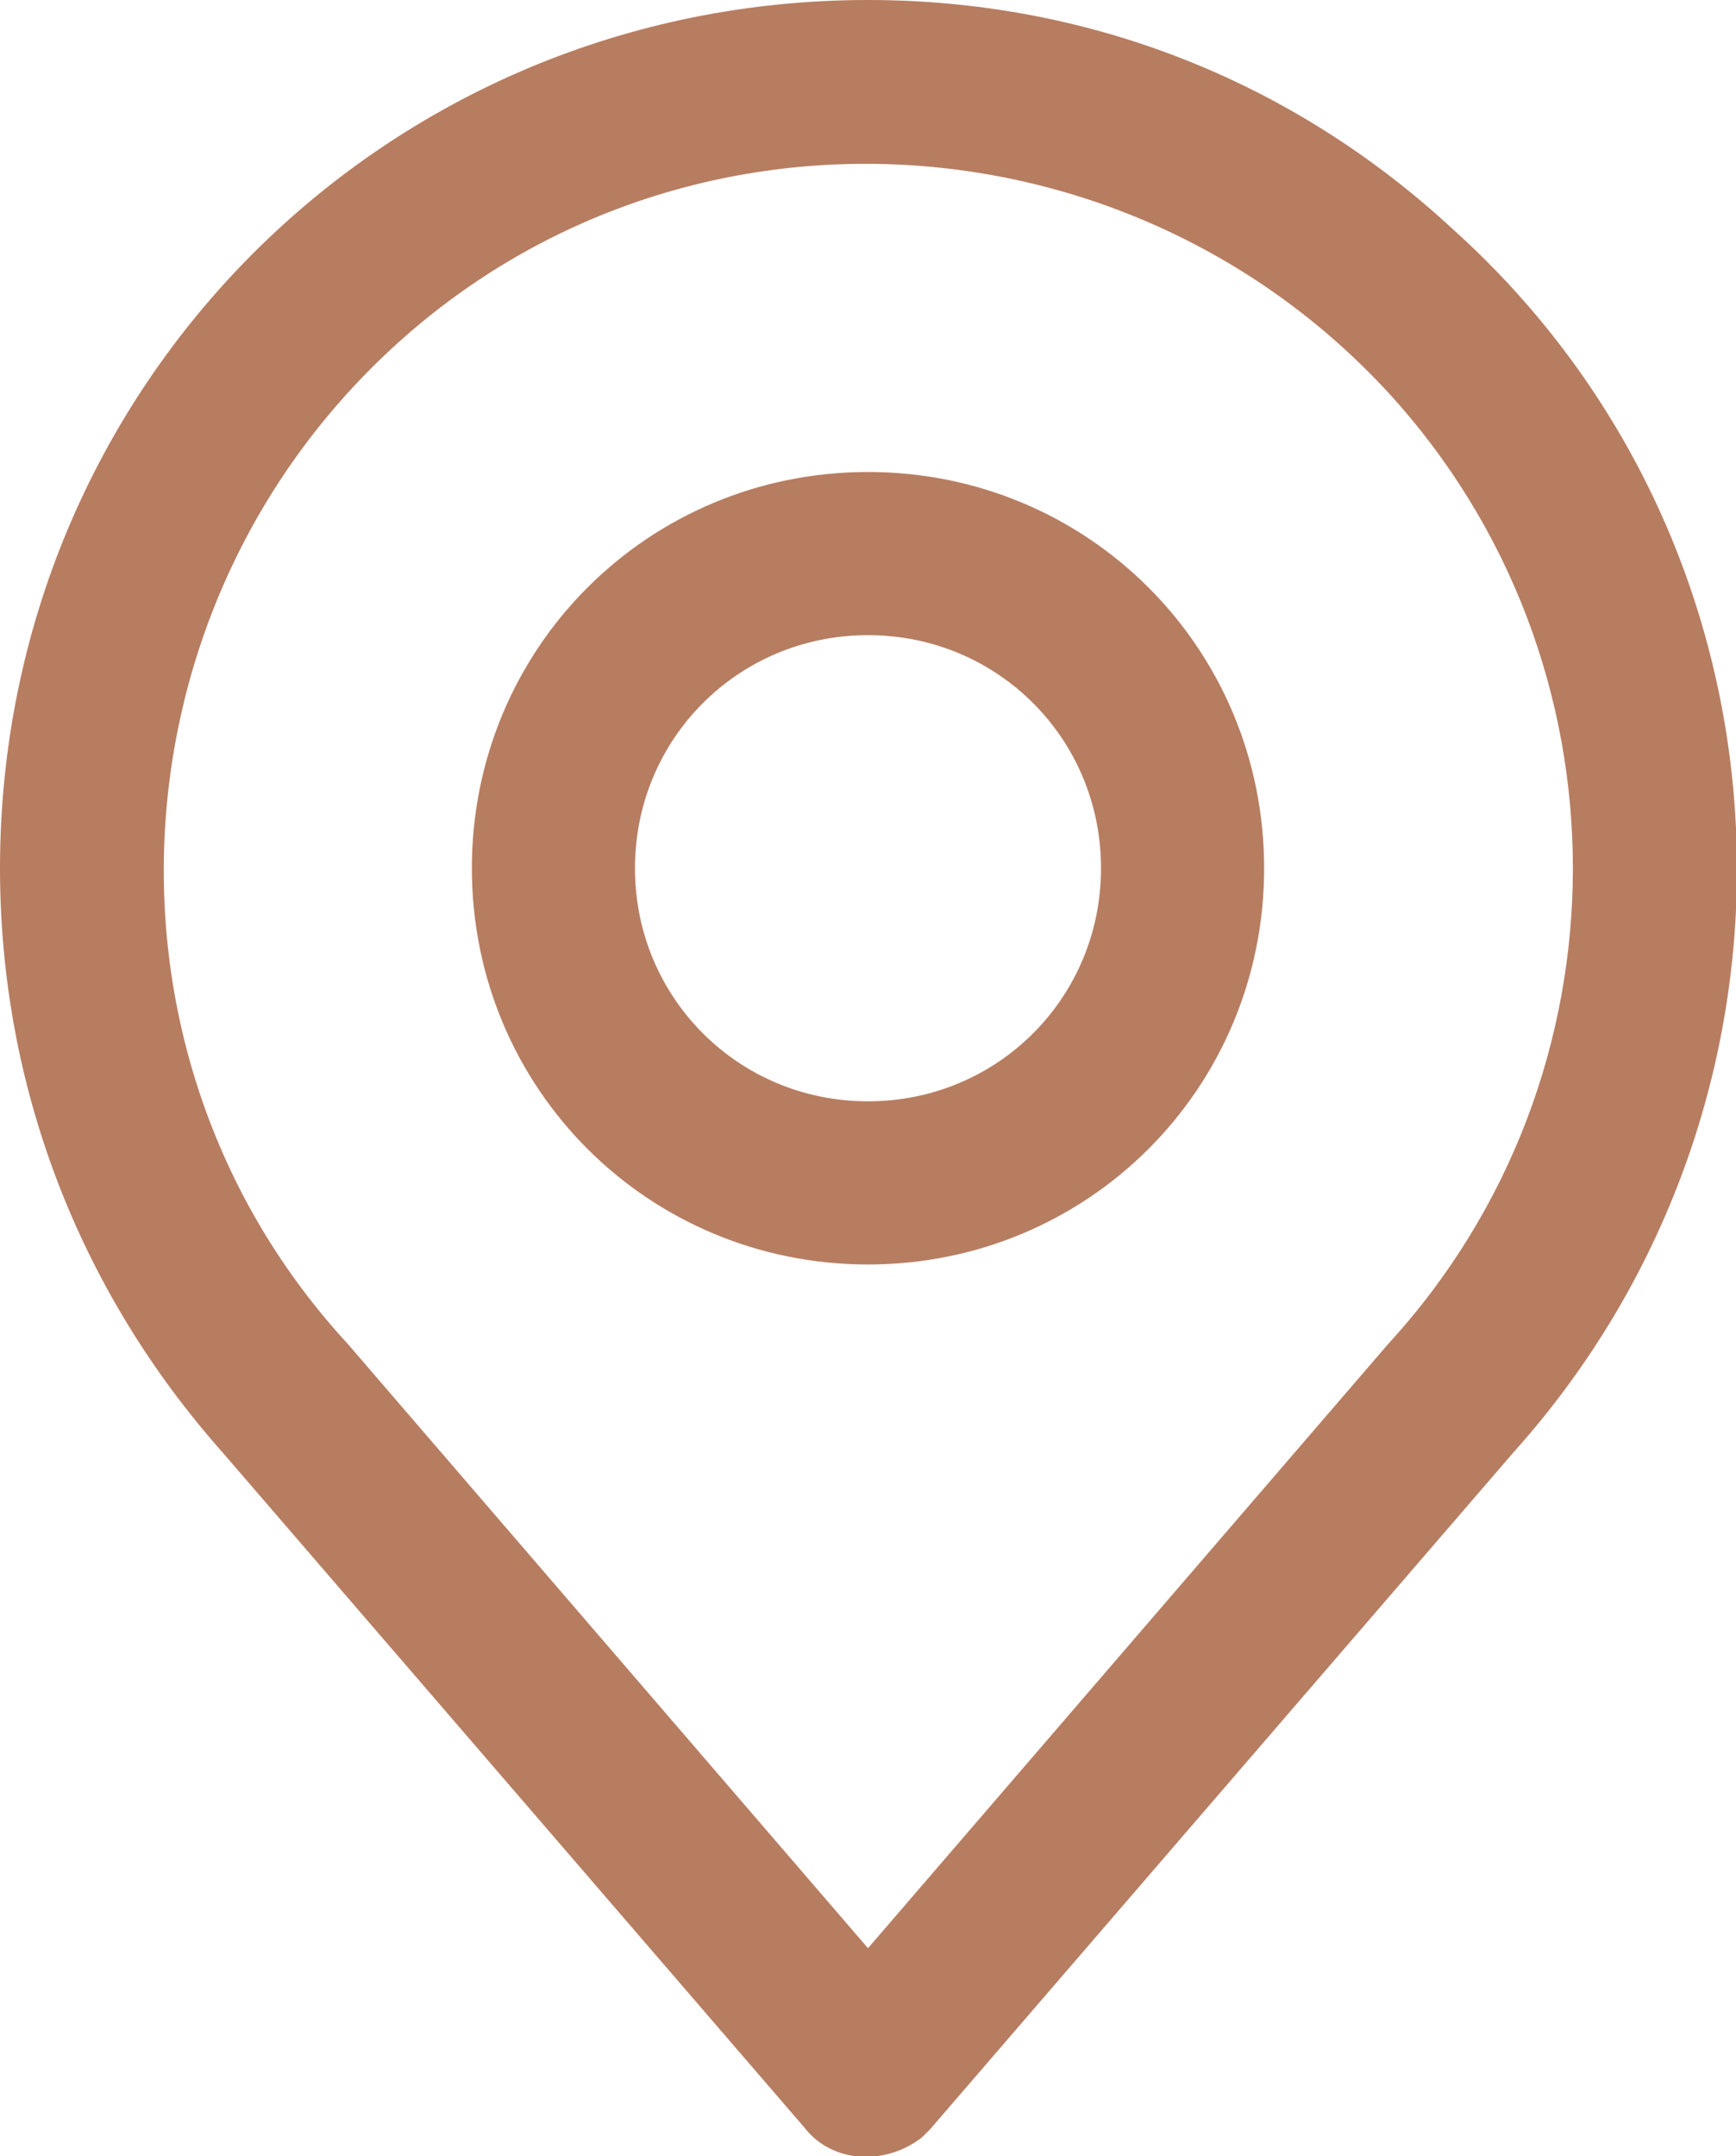
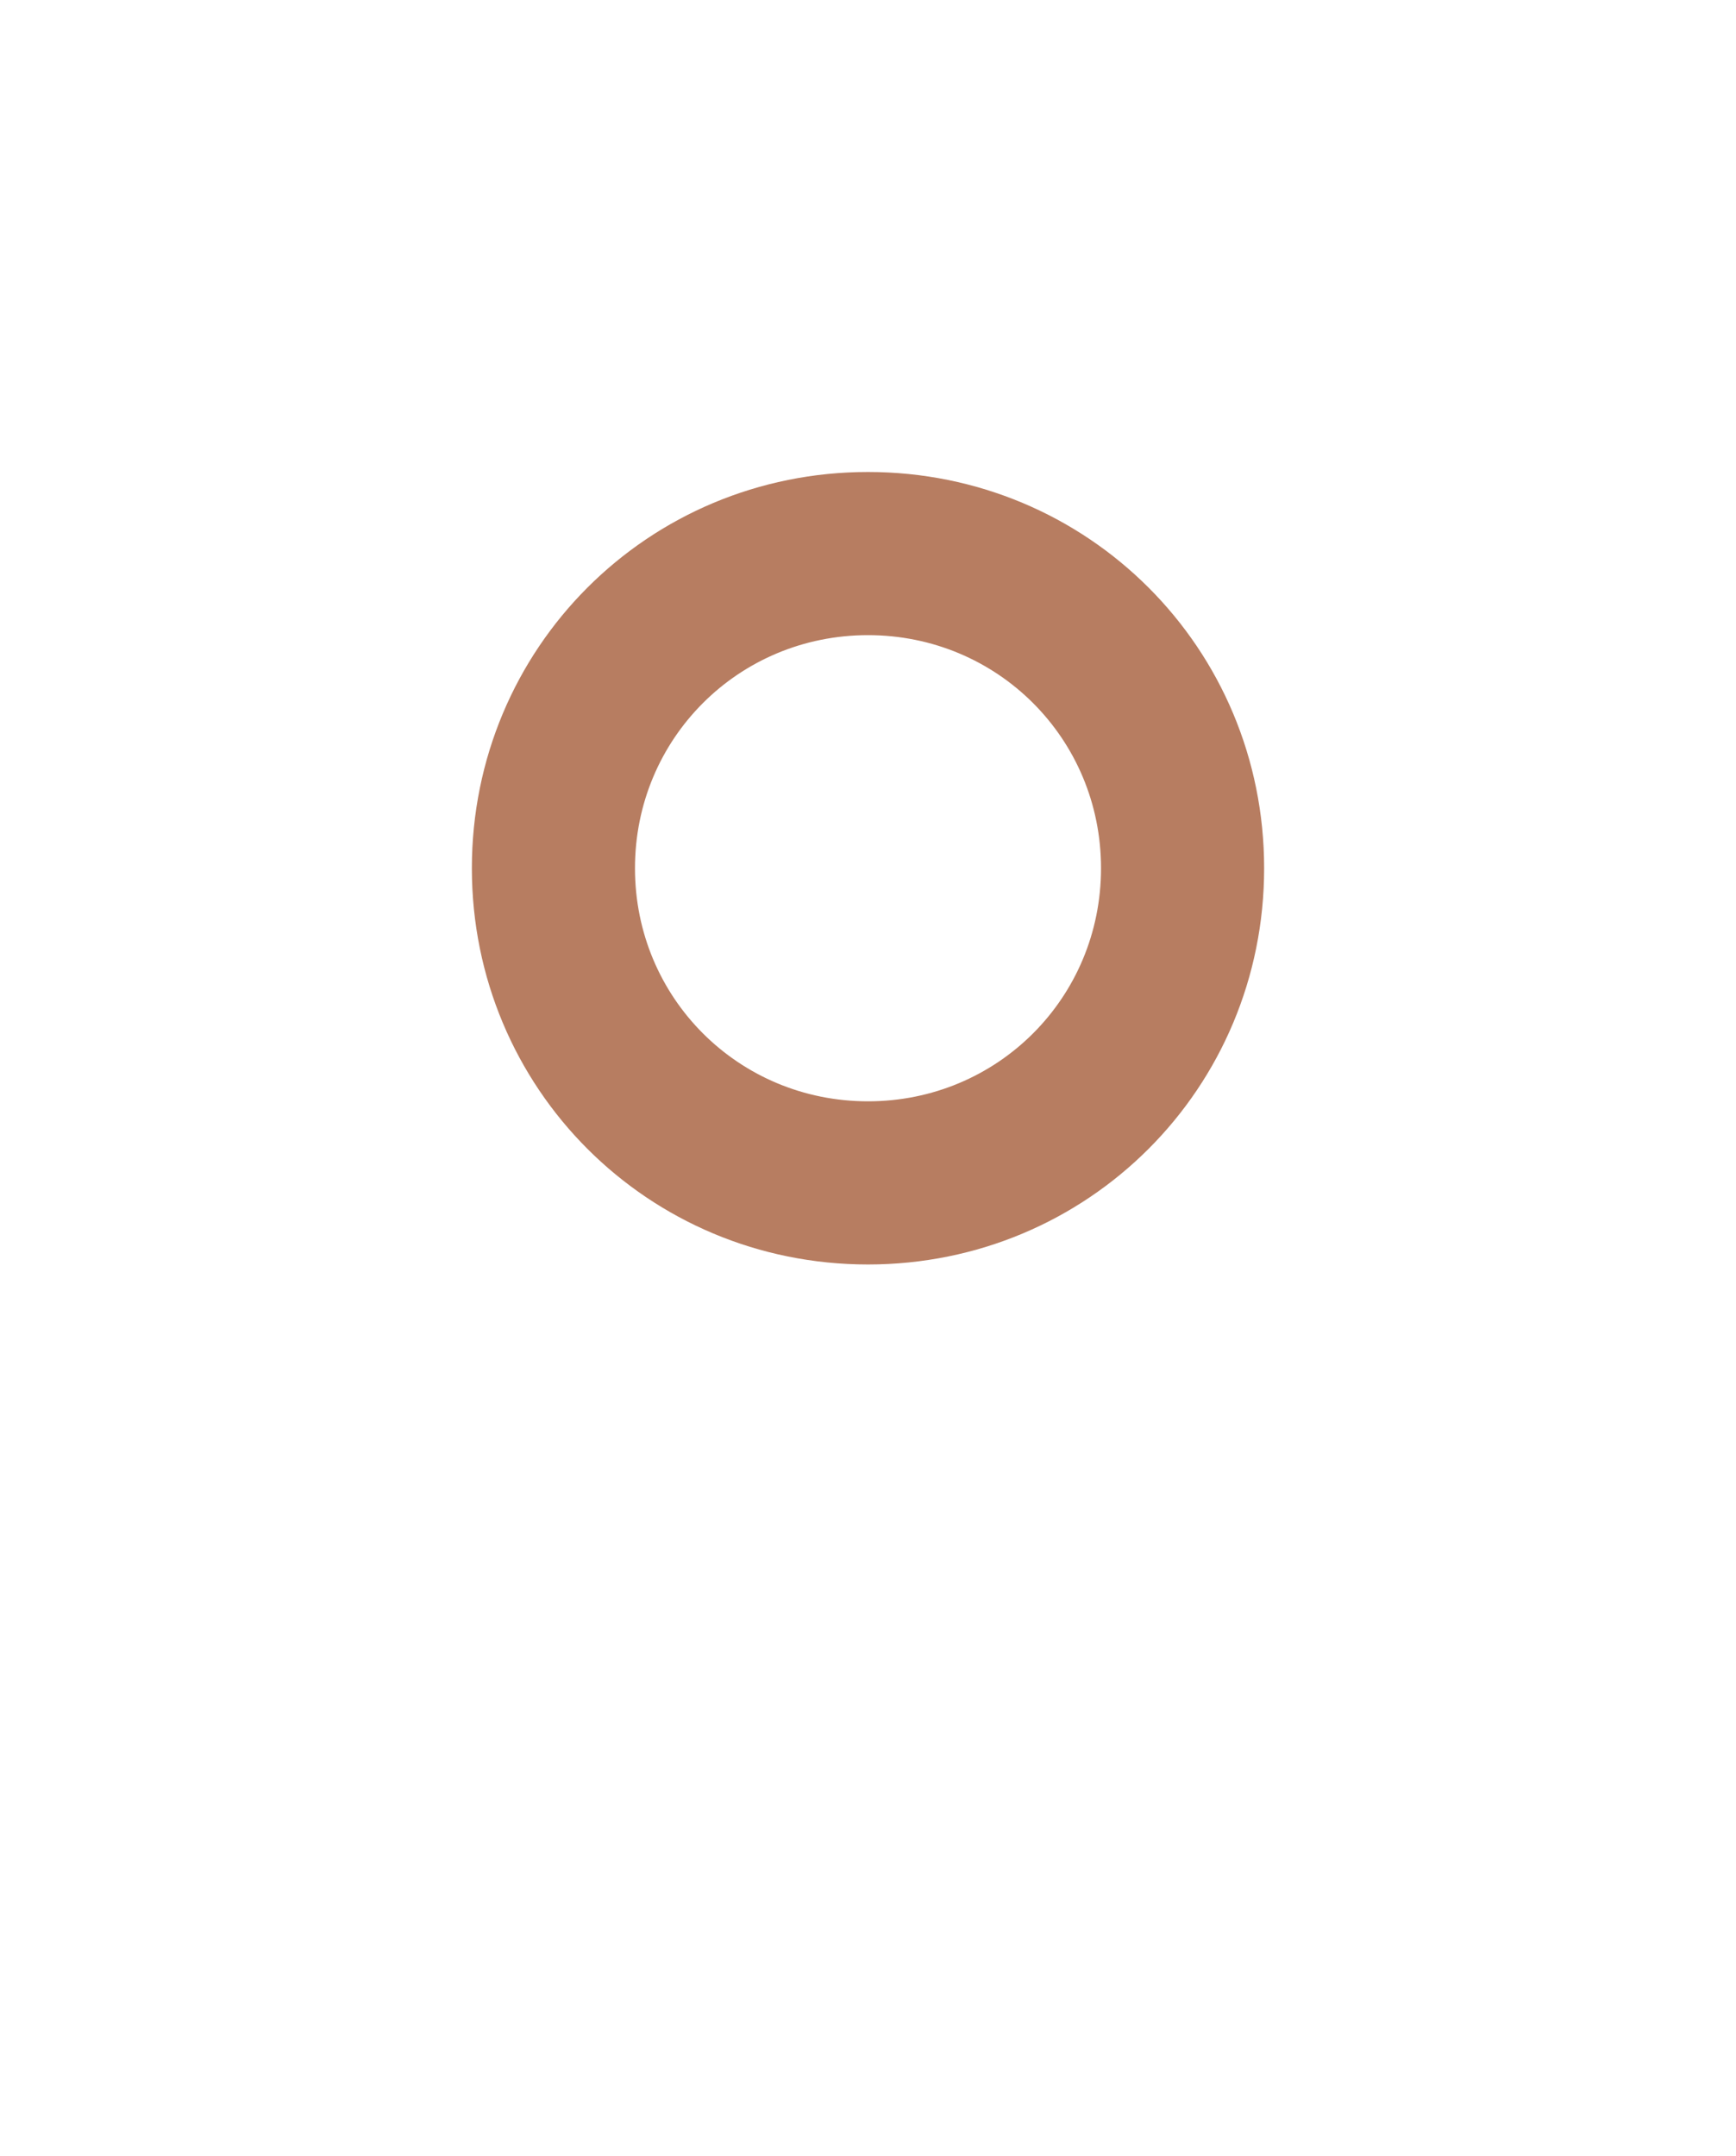
<svg xmlns="http://www.w3.org/2000/svg" version="1.1" id="Layer_1" x="0px" y="0px" width="29.8px" height="37px" viewBox="0 0 29.8 37" style="enable-background:new 0 0 29.8 37;" xml:space="preserve">
  <style type="text/css">
	.st0{fill:#b77d61;stroke:#b77d61;}
</style>
  <g id="Icons" transform="translate(0.5 0.5)">
-     <path id="Path_242" class="st0" d="M14.4,0C6.4,0,0,6.4,0,14.4c0,3.6,1.3,7,3.7,9.7l10,11.6c0.3,0.4,0.9,0.4,1.3,0.1   c0,0,0.1-0.1,0.1-0.1l10-11.6c5.3-5.9,4.9-15-1-20.3C21.4,1.3,18,0,14.4,0z M23.7,22.9l-9.3,10.8L5.1,22.9   C0.4,17.8,0.8,9.8,5.9,5.1S19,0.8,23.7,5.9C28.1,10.7,28.1,18.1,23.7,22.9L23.7,22.9z" />
    <path id="Path_243" class="st0" d="M14.4,8.1c-3.5,0-6.3,2.8-6.3,6.3s2.8,6.3,6.3,6.3s6.3-2.8,6.3-6.3S17.9,8.1,14.4,8.1L14.4,8.1z    M14.4,18.9c-2.5,0-4.5-2-4.5-4.5c0-2.5,2-4.5,4.5-4.5s4.5,2,4.5,4.5l0,0C18.9,16.9,16.9,18.9,14.4,18.9z" />
  </g>
</svg>